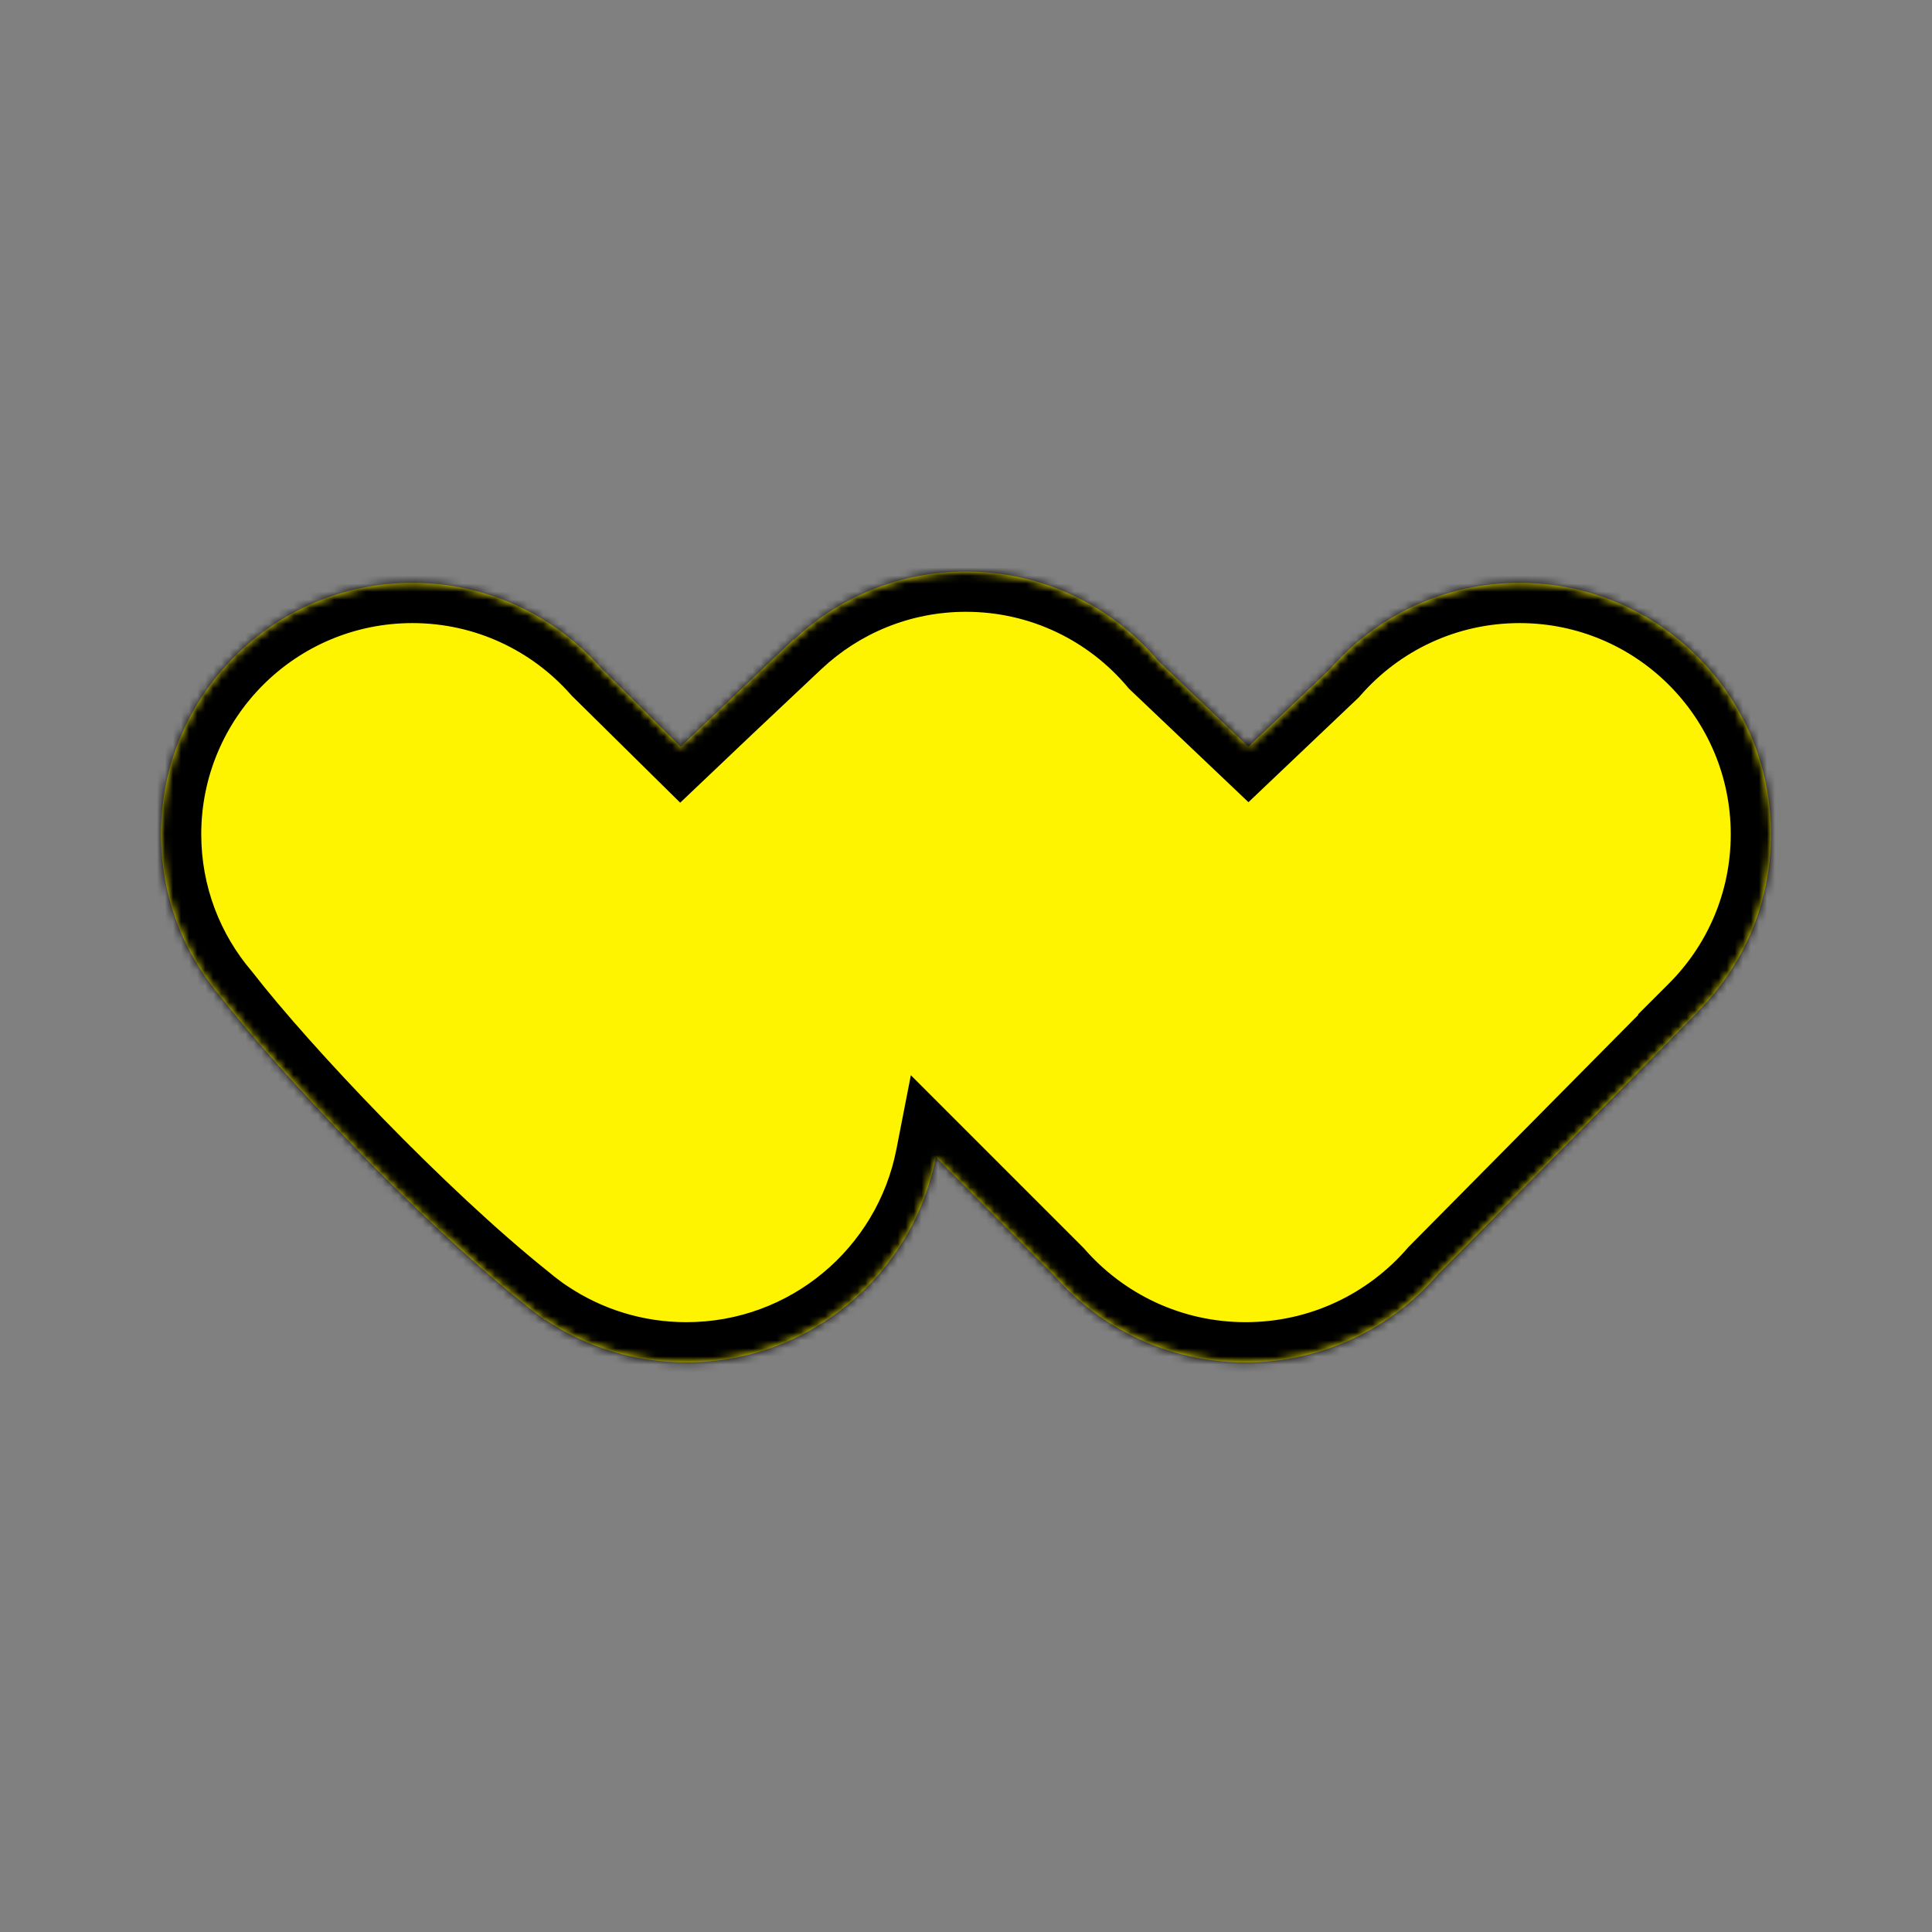
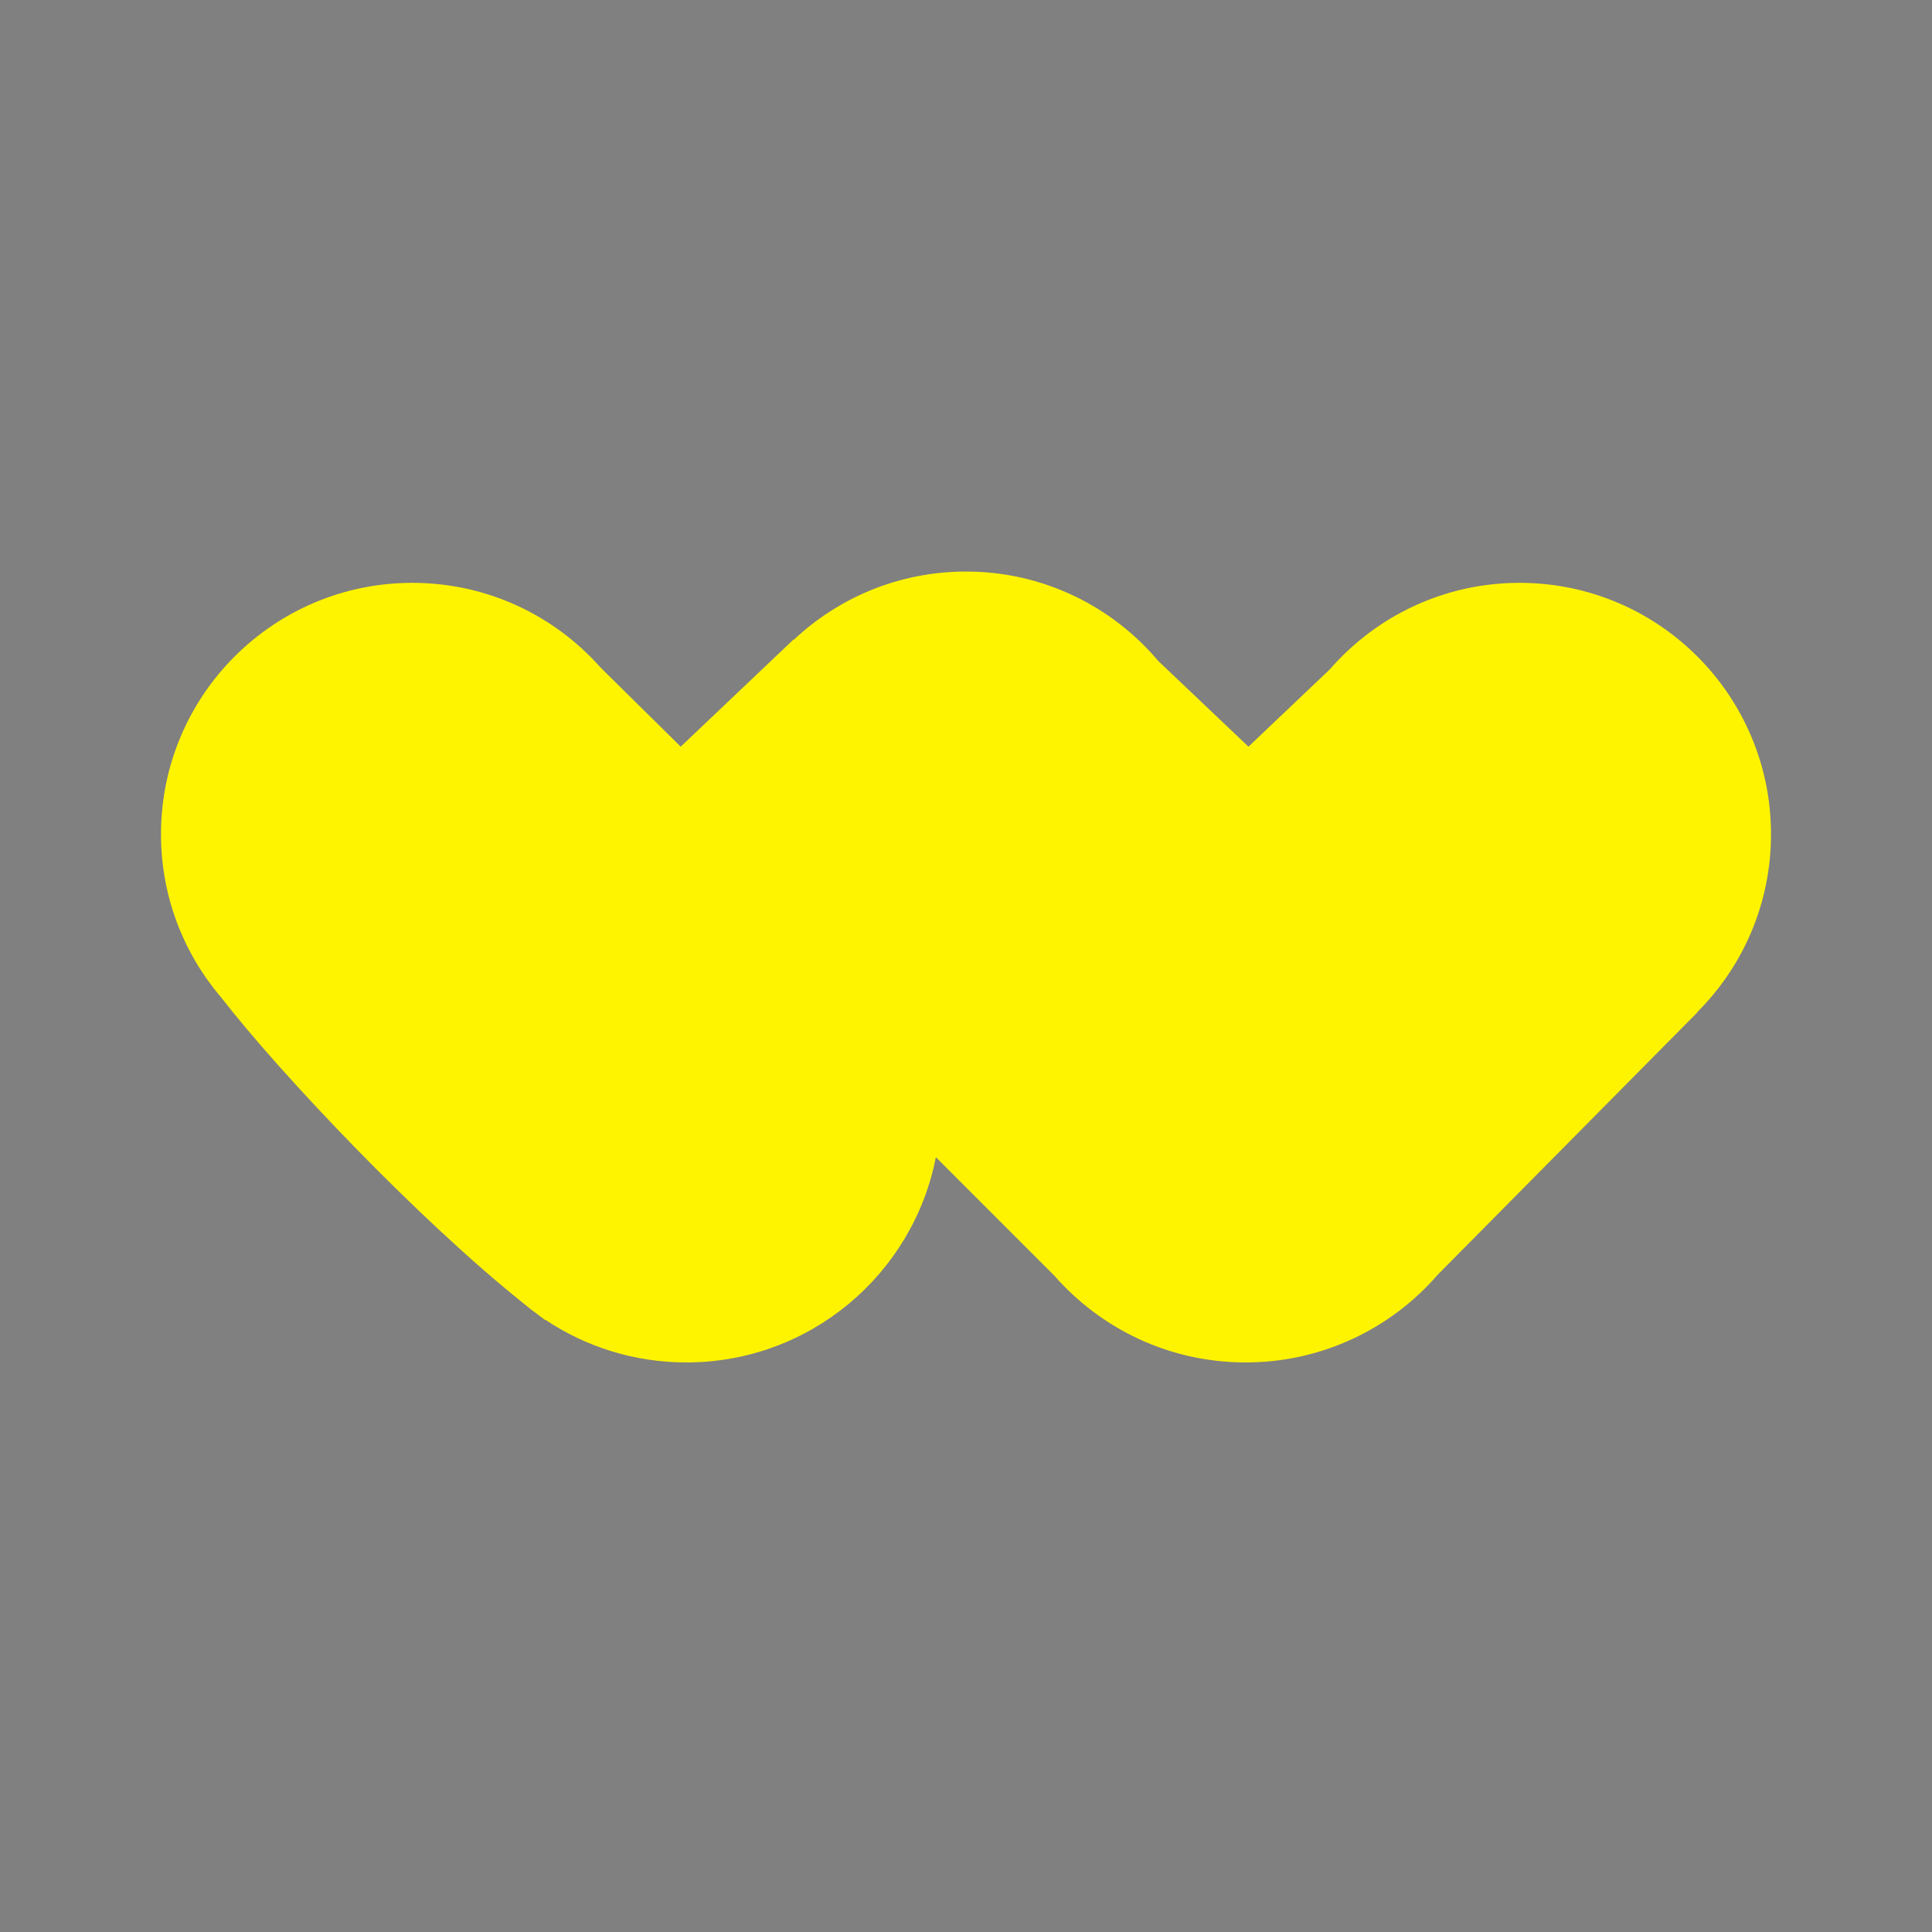
<svg xmlns="http://www.w3.org/2000/svg" width="240" height="240" viewBox="0 0 240 240" fill="none">
  <rect x="0" y="0" width="240" height="240" fill="#808080" stroke="none" />
  <mask id="path-1-inside-1_317_104" fill="white">
-     <path fill-rule="evenodd" clip-rule="evenodd" d="M178.624 158.322L210.877 125.737L210.852 125.715C216.504 120.064 220 112.256 220 103.632C220 86.385 206.019 72.403 188.772 72.403C179.363 72.403 170.926 76.565 165.2 83.147L155.088 92.754L143.893 82.12C138.165 75.32 129.587 71 120 71C111.715 71 104.184 74.226 98.594 79.491L98.597 79.421L84.561 92.754L74.638 82.963C68.916 76.487 60.549 72.403 51.228 72.403C33.981 72.403 20 86.385 20 103.632C20 111.36 22.807 118.432 27.458 123.885C34.853 133.421 51.882 151.387 64.866 161.775C65.49 162.303 66.134 162.808 66.797 163.287C67.108 163.524 67.415 163.756 67.719 163.982L67.759 163.954C72.769 167.297 78.788 169.246 85.263 169.246C100.623 169.246 113.422 158.279 116.257 143.748L130.973 158.465C136.762 165.073 145.262 169.246 154.737 169.246C164.28 169.246 172.834 165.013 178.624 158.322Z" />
-   </mask>
+     </mask>
  <path fill-rule="evenodd" clip-rule="evenodd" d="M178.624 158.322L210.877 125.737L210.852 125.715C216.504 120.064 220 112.256 220 103.632C220 86.385 206.019 72.403 188.772 72.403C179.363 72.403 170.926 76.565 165.2 83.147L155.088 92.754L143.893 82.12C138.165 75.32 129.587 71 120 71C111.715 71 104.184 74.226 98.594 79.491L98.597 79.421L84.561 92.754L74.638 82.963C68.916 76.487 60.549 72.403 51.228 72.403C33.981 72.403 20 86.385 20 103.632C20 111.36 22.807 118.432 27.458 123.885C34.853 133.421 51.882 151.387 64.866 161.775C65.49 162.303 66.134 162.808 66.797 163.287C67.108 163.524 67.415 163.756 67.719 163.982L67.759 163.954C72.769 167.297 78.788 169.246 85.263 169.246C100.623 169.246 113.422 158.279 116.257 143.748L130.973 158.465C136.762 165.073 145.262 169.246 154.737 169.246C164.28 169.246 172.834 165.013 178.624 158.322Z" fill="#FFF400" />
-   <path d="M178.624 158.322L175.07 154.805L174.953 154.924L174.843 155.05L178.624 158.322ZM210.877 125.737L214.431 129.254L218.225 125.421L214.116 121.928L210.877 125.737ZM210.852 125.715L207.316 122.179L203.483 126.012L207.613 129.524L210.852 125.715ZM165.2 83.147L168.644 86.772L168.817 86.608L168.973 86.429L165.2 83.147ZM155.088 92.754L151.644 96.379L155.088 99.651L158.531 96.379L155.088 92.754ZM143.893 82.12L140.069 85.341L140.248 85.553L140.449 85.745L143.893 82.12ZM98.594 79.491L93.598 79.293L93.113 91.522L102.022 83.131L98.594 79.491ZM98.597 79.421L103.593 79.619L104.08 67.315L95.153 75.796L98.597 79.421ZM84.561 92.754L81.05 96.314L84.496 99.713L88.005 96.379L84.561 92.754ZM74.638 82.963L70.891 86.274L71.005 86.402L71.127 86.523L74.638 82.963ZM27.458 123.885L31.409 120.821L31.337 120.729L31.262 120.64L27.458 123.885ZM64.866 161.775L68.097 157.96L68.044 157.915L67.99 157.871L64.866 161.775ZM66.797 163.287L69.833 159.314L69.779 159.273L69.724 159.233L66.797 163.287ZM67.719 163.982L64.733 167.993L67.646 170.162L70.609 168.062L67.719 163.982ZM67.759 163.954L70.534 159.795L67.674 157.887L64.869 159.874L67.759 163.954ZM116.257 143.748L119.793 140.213L113.149 133.569L111.35 142.791L116.257 143.748ZM130.973 158.465L134.735 155.17L134.626 155.046L134.509 154.929L130.973 158.465ZM182.178 161.84L214.431 129.254L207.324 122.219L175.07 154.805L182.178 161.84ZM214.116 121.928L214.09 121.906L207.613 129.524L207.638 129.546L214.116 121.928ZM214.387 129.251C220.939 122.7 225 113.635 225 103.632H215C215 110.876 212.069 117.427 207.316 122.179L214.387 129.251ZM225 103.632C225 83.623 208.78 67.403 188.772 67.403V77.403C203.257 77.403 215 89.146 215 103.632H225ZM188.772 67.403C177.855 67.403 168.062 72.238 161.428 79.866L168.973 86.429C173.789 80.891 180.87 77.403 188.772 77.403V67.403ZM161.757 79.522L151.644 89.129L158.531 96.379L168.644 86.772L161.757 79.522ZM158.531 89.129L147.337 78.495L140.449 85.745L151.644 96.379L158.531 89.129ZM147.717 78.898C141.079 71.019 131.123 66 120 66V76C128.05 76 135.25 79.621 140.069 85.341L147.717 78.898ZM120 66C110.391 66 101.646 69.748 95.166 75.851L102.022 83.131C106.721 78.705 113.039 76 120 76V66ZM103.59 79.689L103.593 79.619L93.6 79.223L93.598 79.293L103.59 79.689ZM95.153 75.796L81.118 89.129L88.005 96.379L102.04 83.046L95.153 75.796ZM88.073 89.195L78.15 79.404L71.127 86.523L81.05 96.314L88.073 89.195ZM78.385 79.653C71.755 72.148 62.042 67.403 51.228 67.403V77.403C59.056 77.403 66.078 80.827 70.891 86.274L78.385 79.653ZM51.228 67.403C31.22 67.403 15 83.623 15 103.632H25C25 89.146 36.743 77.403 51.228 77.403V67.403ZM15 103.632C15 112.593 18.26 120.806 23.653 127.129L31.262 120.64C27.354 116.058 25 110.126 25 103.632H15ZM23.506 126.949C31.121 136.768 48.424 155.024 61.742 165.68L67.99 157.871C55.341 147.751 38.584 130.074 31.409 120.821L23.506 126.949ZM61.635 165.591C62.356 166.202 63.102 166.786 63.87 167.34L69.724 159.233C69.165 158.829 68.623 158.405 68.097 157.96L61.635 165.591ZM63.761 167.26C64.087 167.509 64.411 167.753 64.733 167.993L70.706 159.972C70.419 159.759 70.128 159.539 69.833 159.314L63.761 167.26ZM70.609 168.062L70.649 168.034L64.869 159.874L64.829 159.902L70.609 168.062ZM64.984 168.114C70.79 171.987 77.77 174.246 85.263 174.246V164.246C79.806 164.246 74.748 162.607 70.534 159.795L64.984 168.114ZM85.263 174.246C103.061 174.246 117.88 161.54 121.165 144.706L111.35 142.791C108.964 155.018 98.186 164.246 85.263 164.246V174.246ZM112.721 147.284L127.438 162L134.509 154.929L119.793 140.213L112.721 147.284ZM127.212 161.759C133.91 169.405 143.761 174.246 154.737 174.246V164.246C146.763 164.246 139.614 160.74 134.735 155.17L127.212 161.759ZM154.737 174.246C165.792 174.246 175.705 169.336 182.405 161.595L174.843 155.05C169.962 160.69 162.768 164.246 154.737 164.246V174.246Z" fill="black" mask="url(#path-1-inside-1_317_104)" />
</svg>